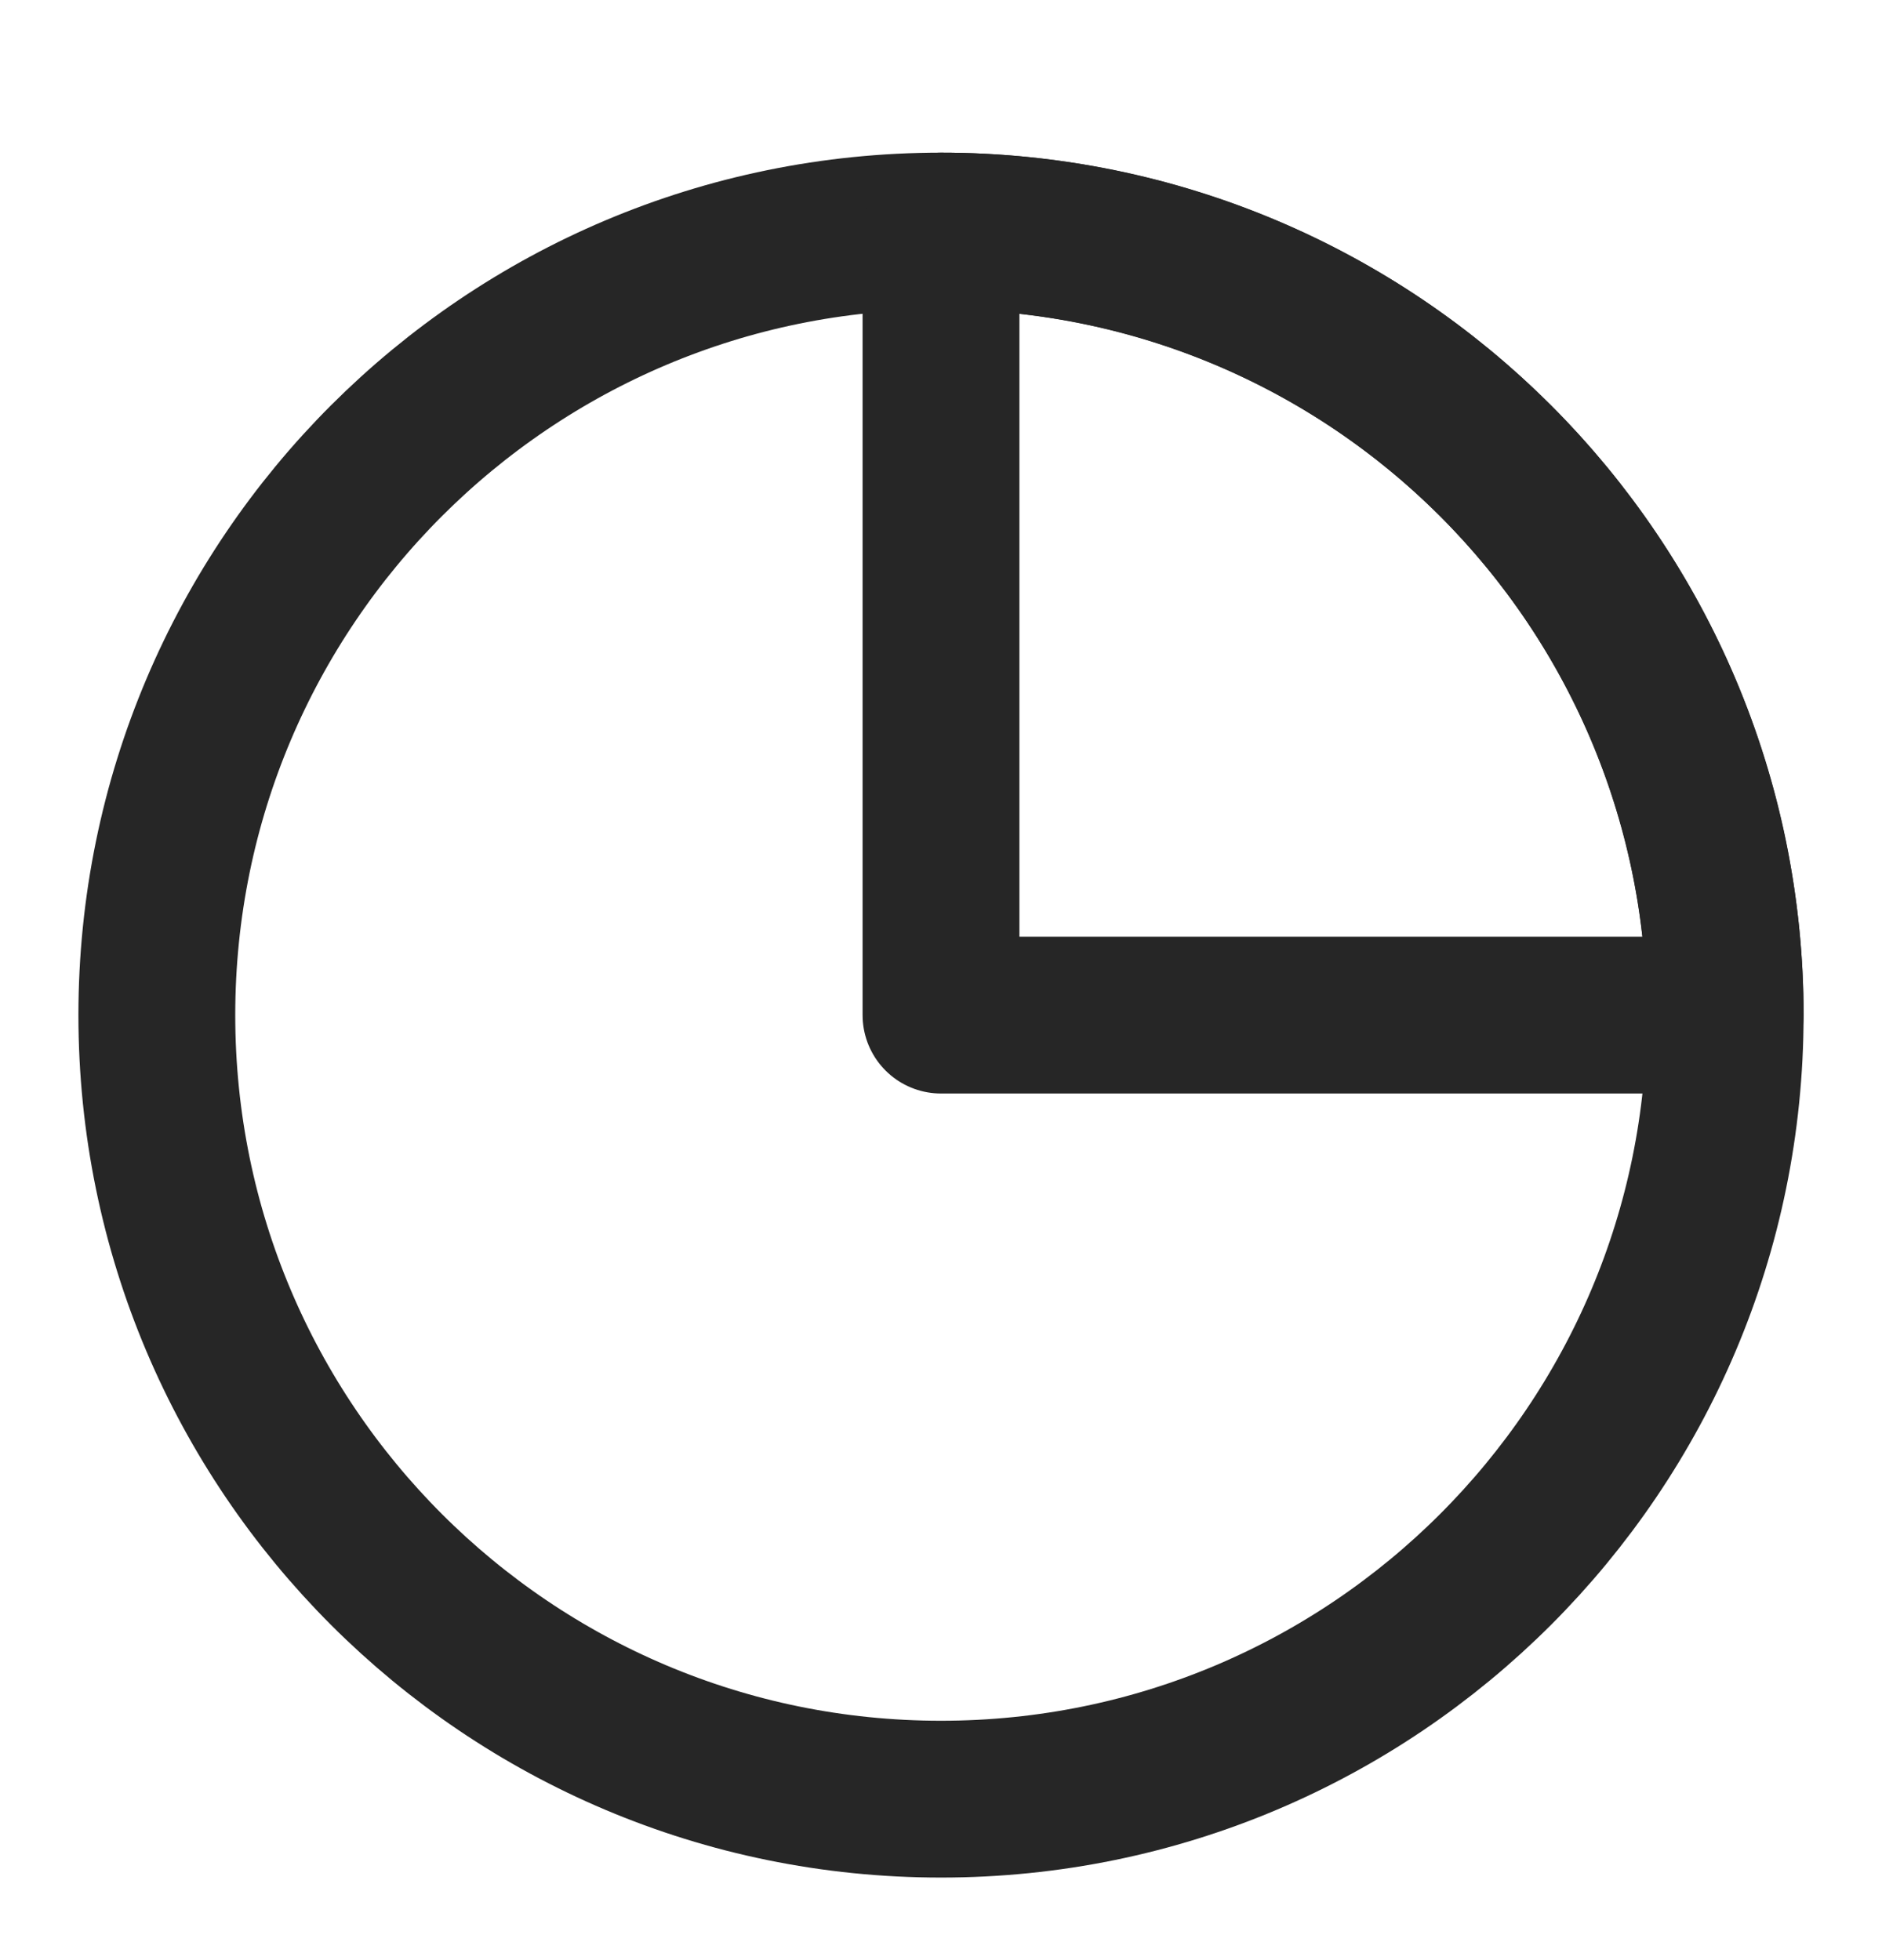
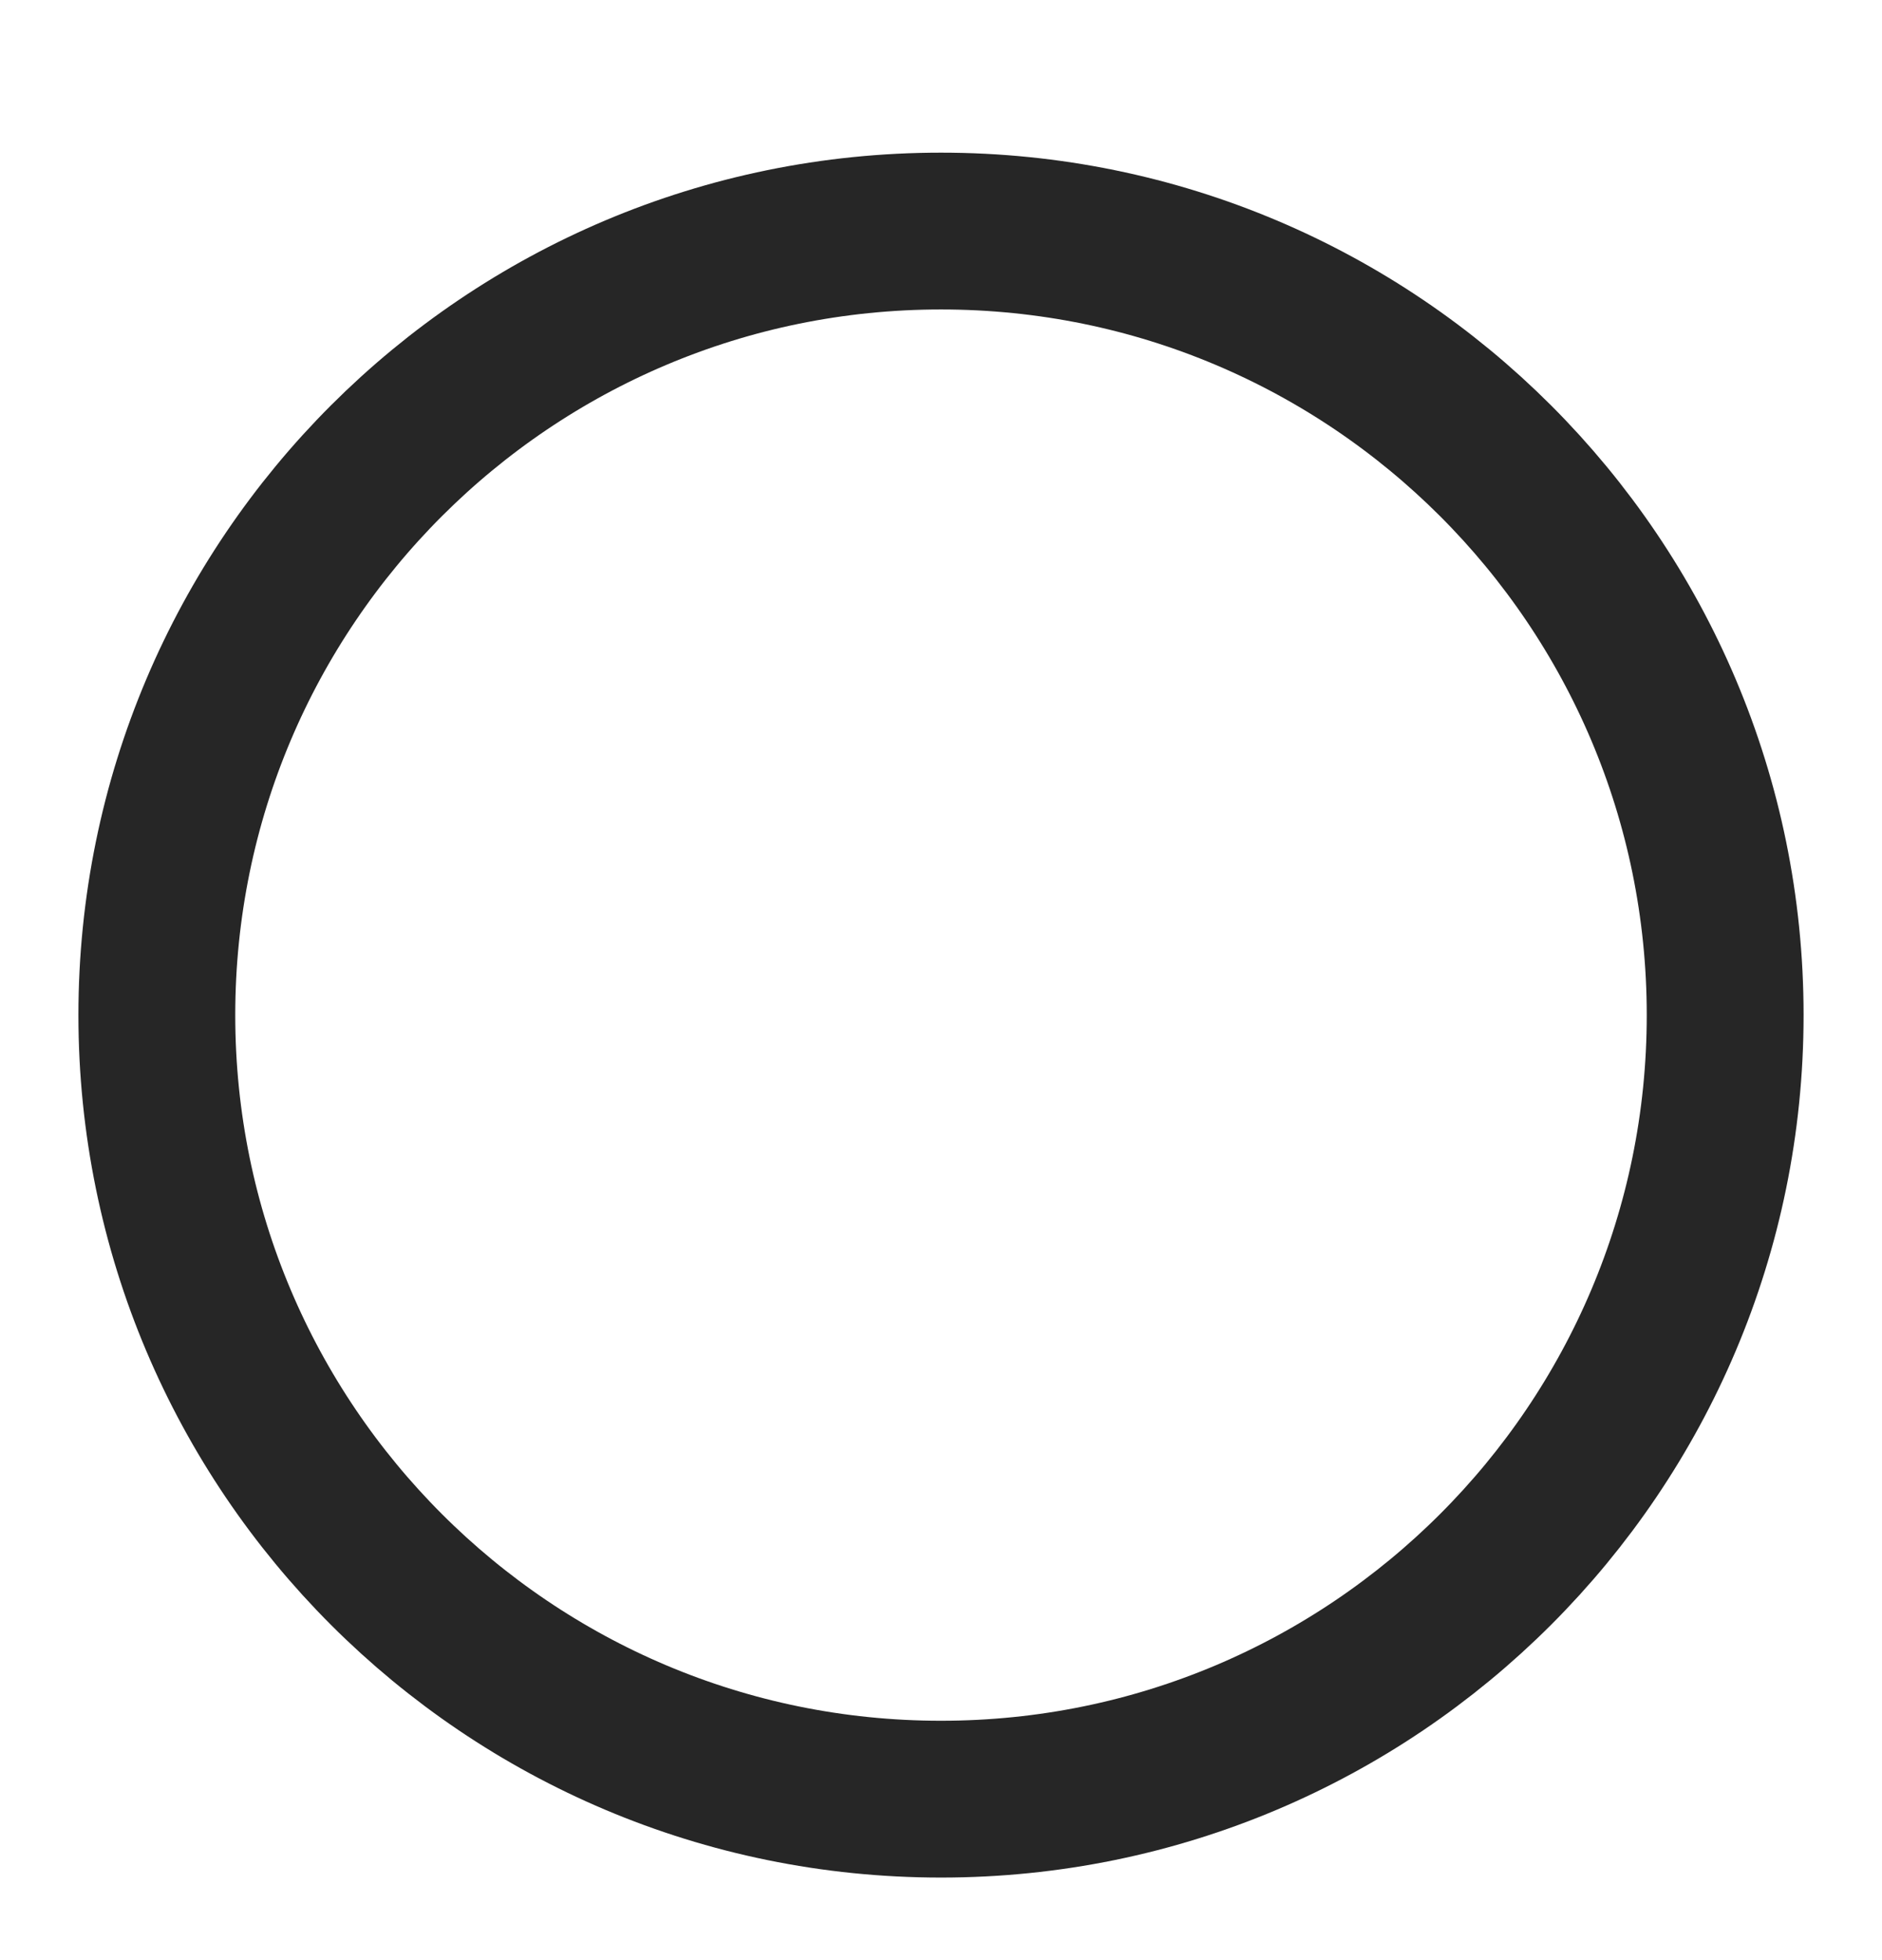
<svg xmlns="http://www.w3.org/2000/svg" width="24" height="25" viewBox="0 0 24 25" fill="none">
  <path d="M12 22.947C17.523 22.947 22 18.47 22 12.947C22 7.424 17.523 2.947 12 2.947C6.477 2.947 2 7.424 2 12.947C2 18.47 6.477 22.947 12 22.947Z" stroke="#262626" stroke-width="2" stroke-linecap="round" stroke-linejoin="round" />
-   <path d="M12 2.947C13.313 2.947 14.614 3.206 15.827 3.708C17.04 4.211 18.142 4.948 19.071 5.876C20 6.805 20.736 7.907 21.239 9.12C21.741 10.334 22 11.634 22 12.947H12V2.947Z" stroke="#262626" stroke-width="2" stroke-linecap="round" stroke-linejoin="round" />
</svg>